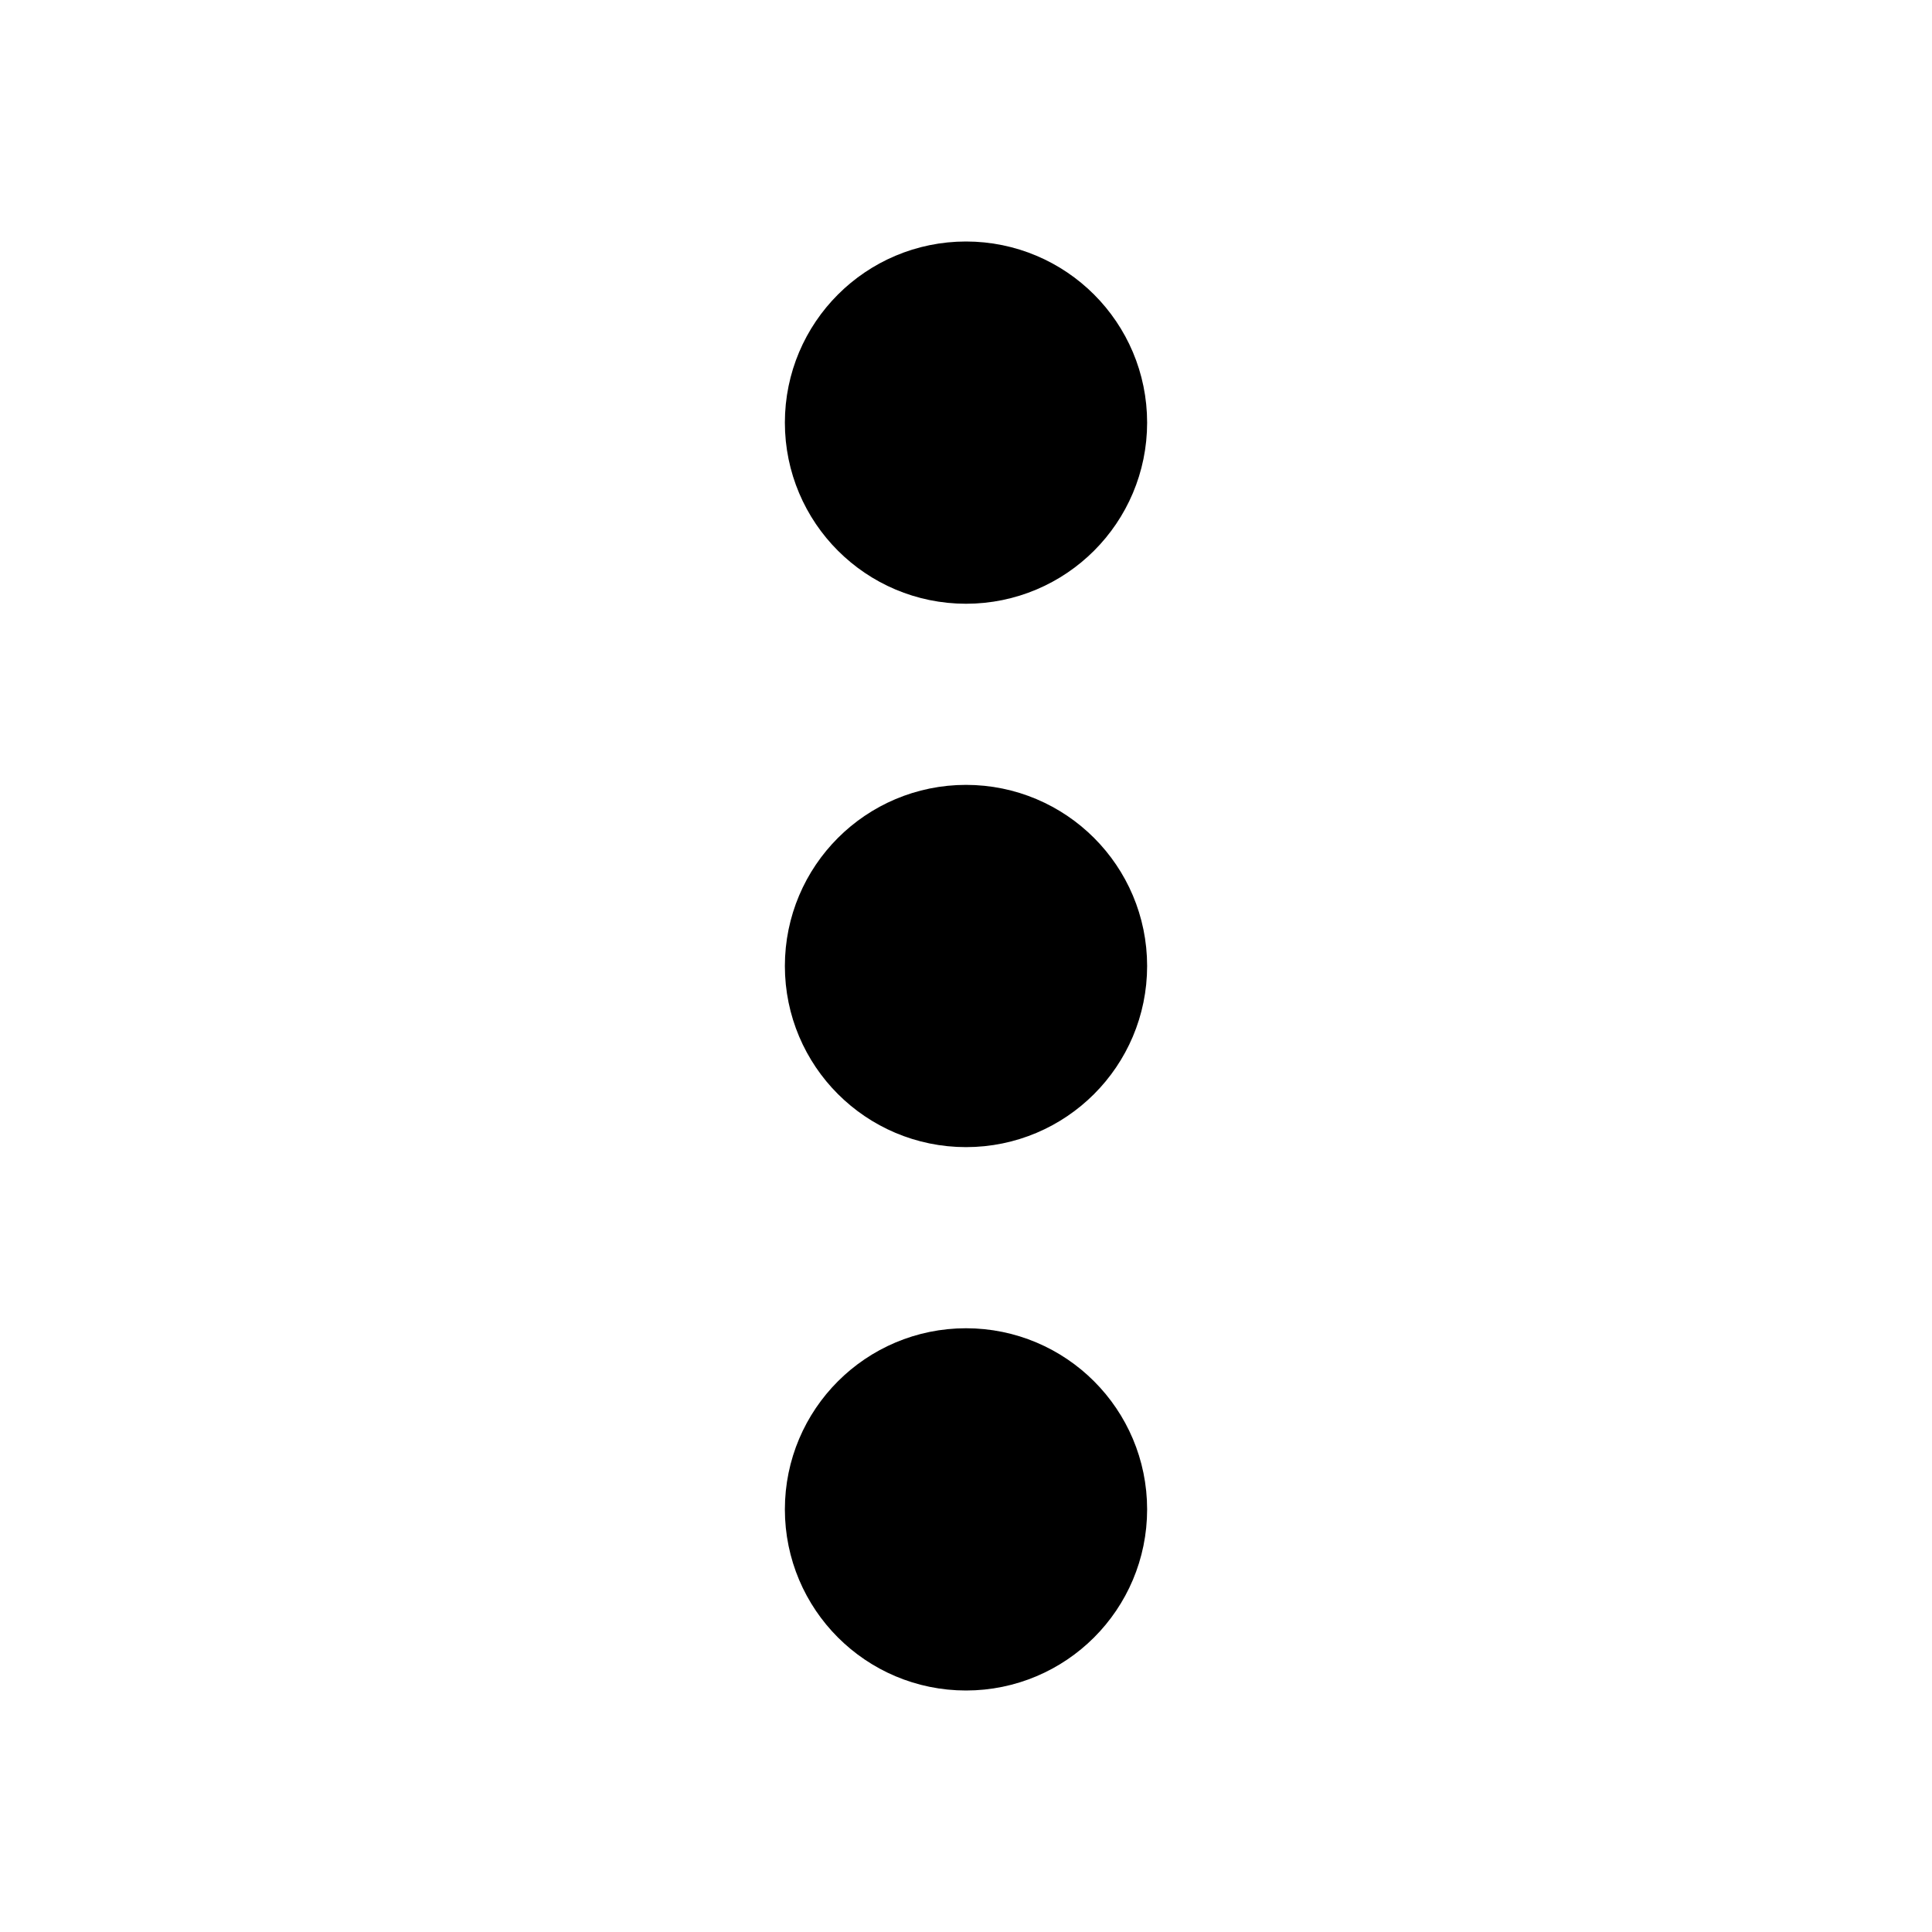
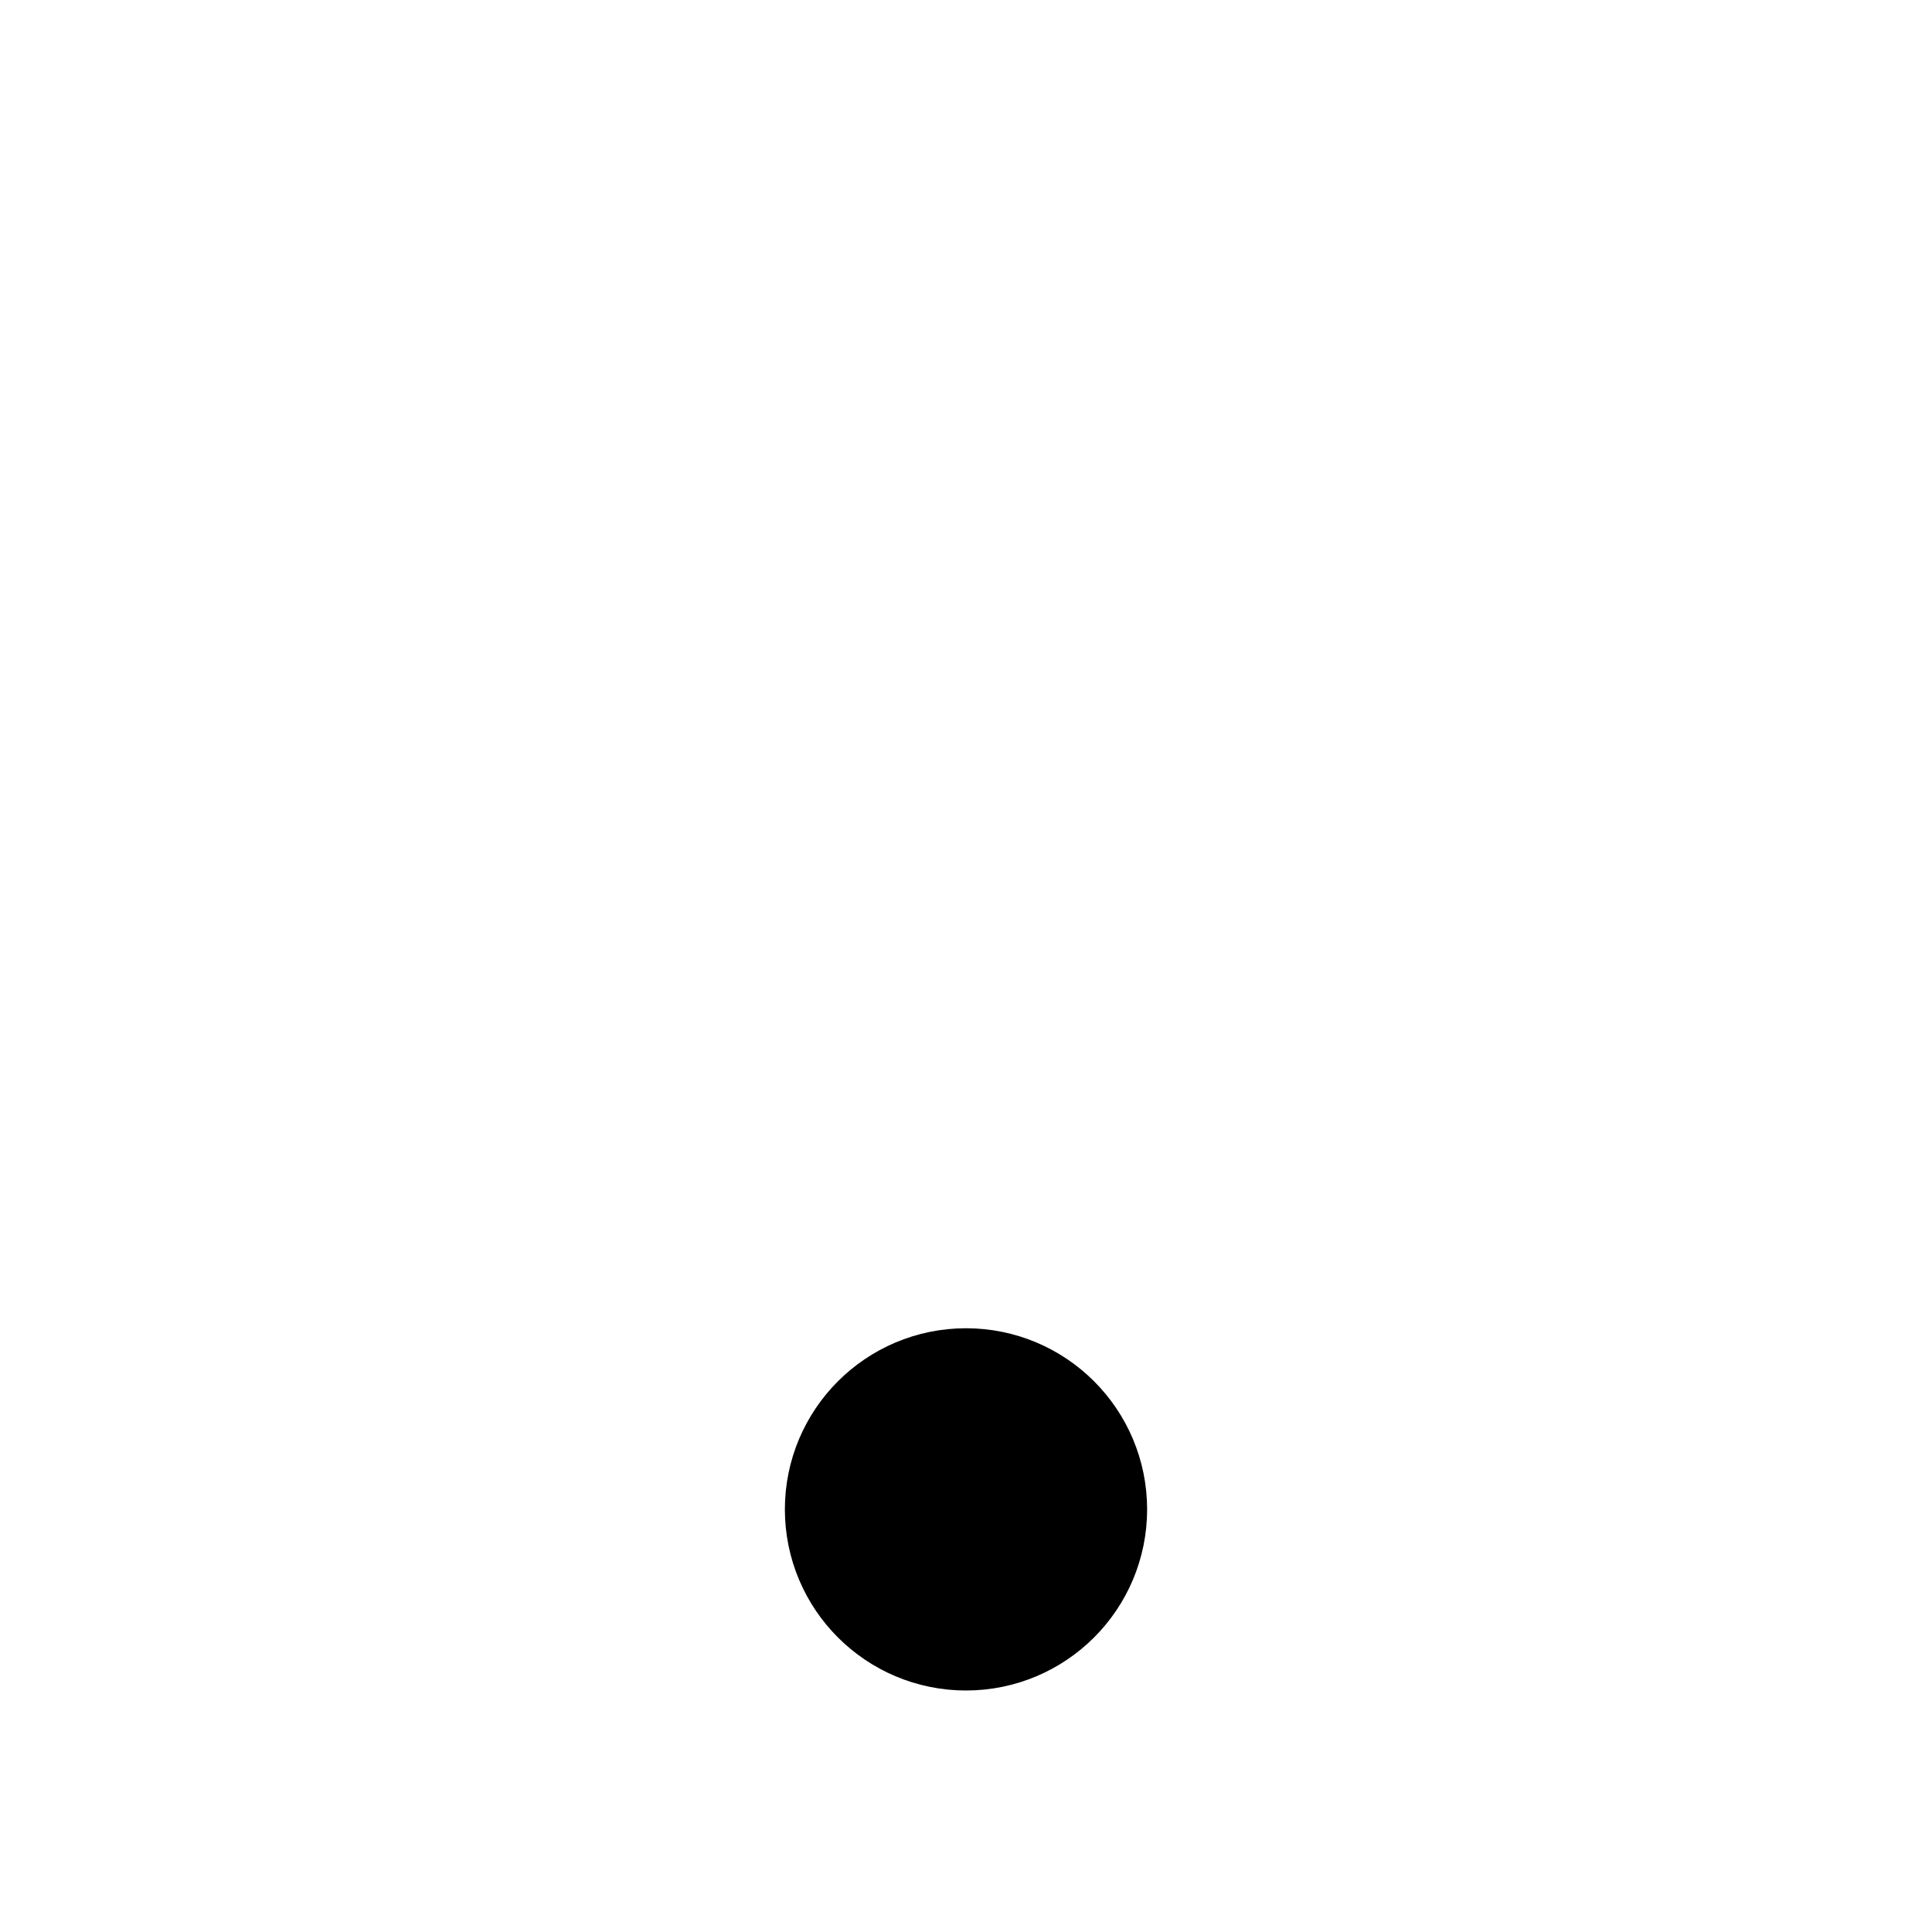
<svg xmlns="http://www.w3.org/2000/svg" width="16px" height="16px" viewBox="0 0 16 16" version="1.1">
  <title>icon-kebab</title>
  <g id="icon-kebab" stroke="none" stroke-width="1" fill="none" fill-rule="evenodd">
    <circle id="Oval-Copy-76" stroke="#000000" fill="#000000" transform="translate(8, 12.5) rotate(-270) translate(-8, -12.5) " cx="8" cy="12.5" r="1" />
-     <circle id="Oval-Copy-77" stroke="#000000" fill="#000000" transform="translate(8, 8) rotate(-270) translate(-8, -8) " cx="8" cy="8" r="1" />
-     <circle id="Oval-Copy-78" stroke="#000000" fill="#000000" transform="translate(8, 3.5) rotate(-270) translate(-8, -3.5) " cx="8" cy="3.5" r="1" />
  </g>
</svg>